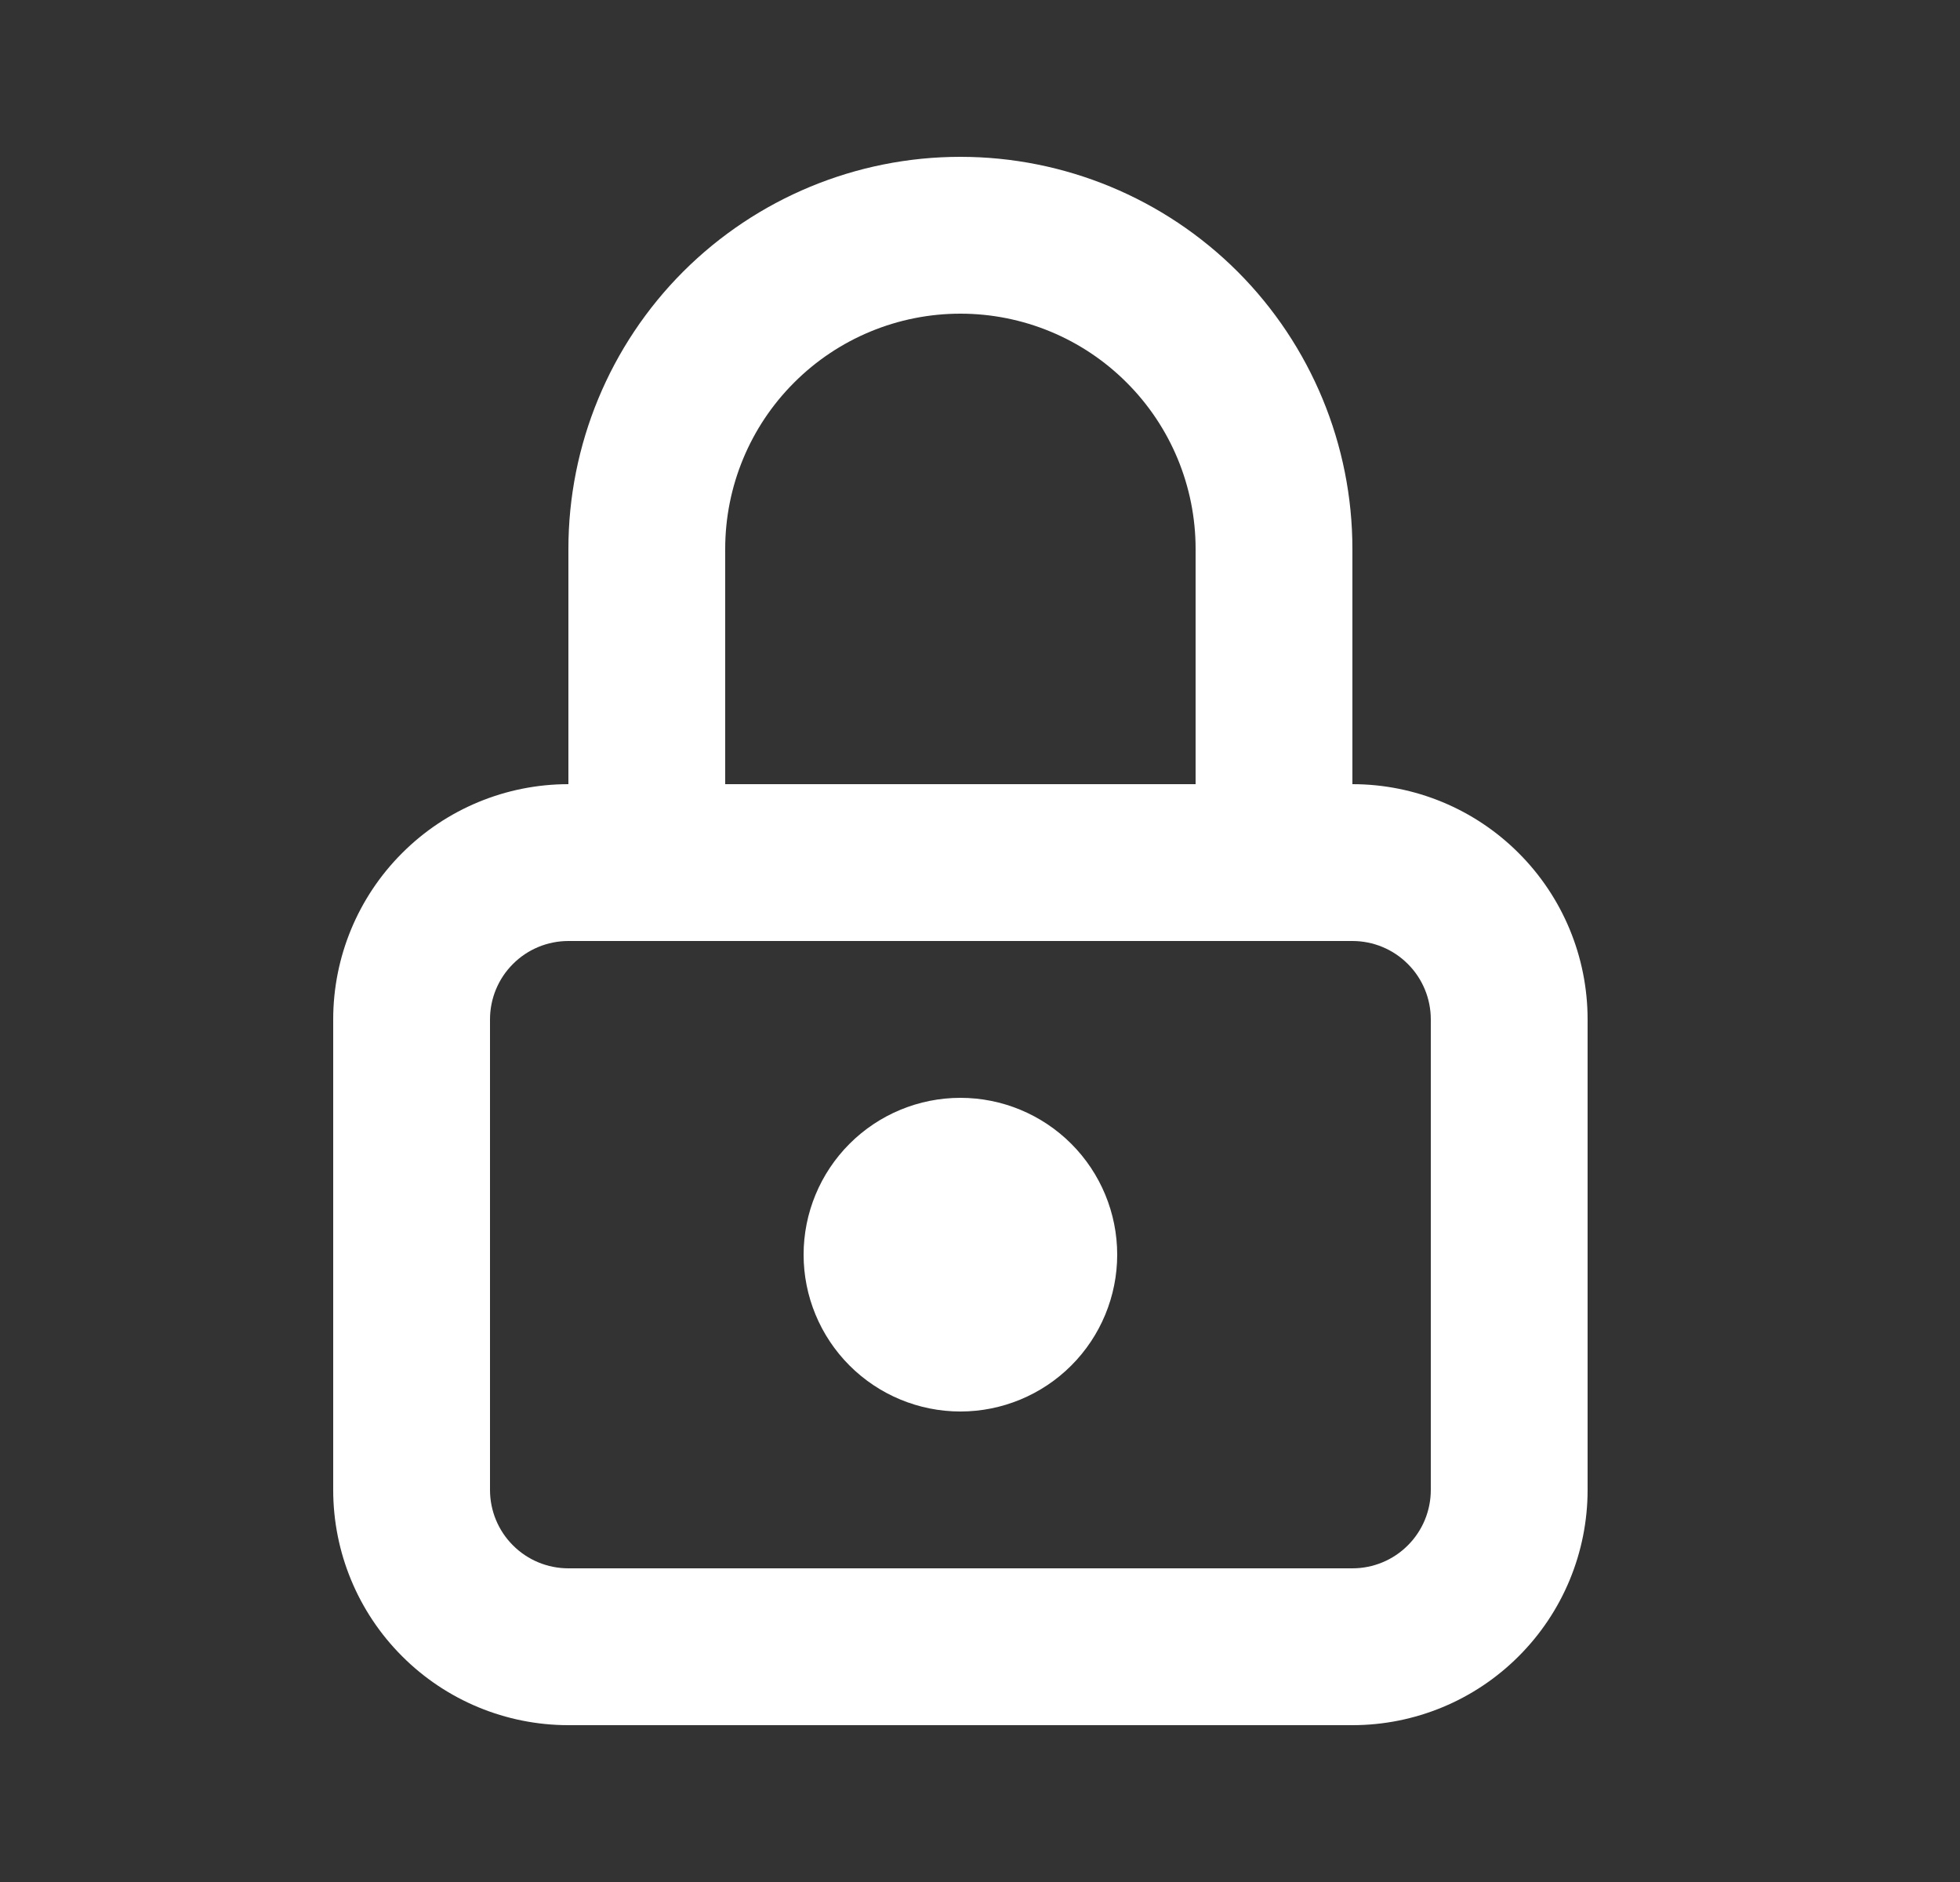
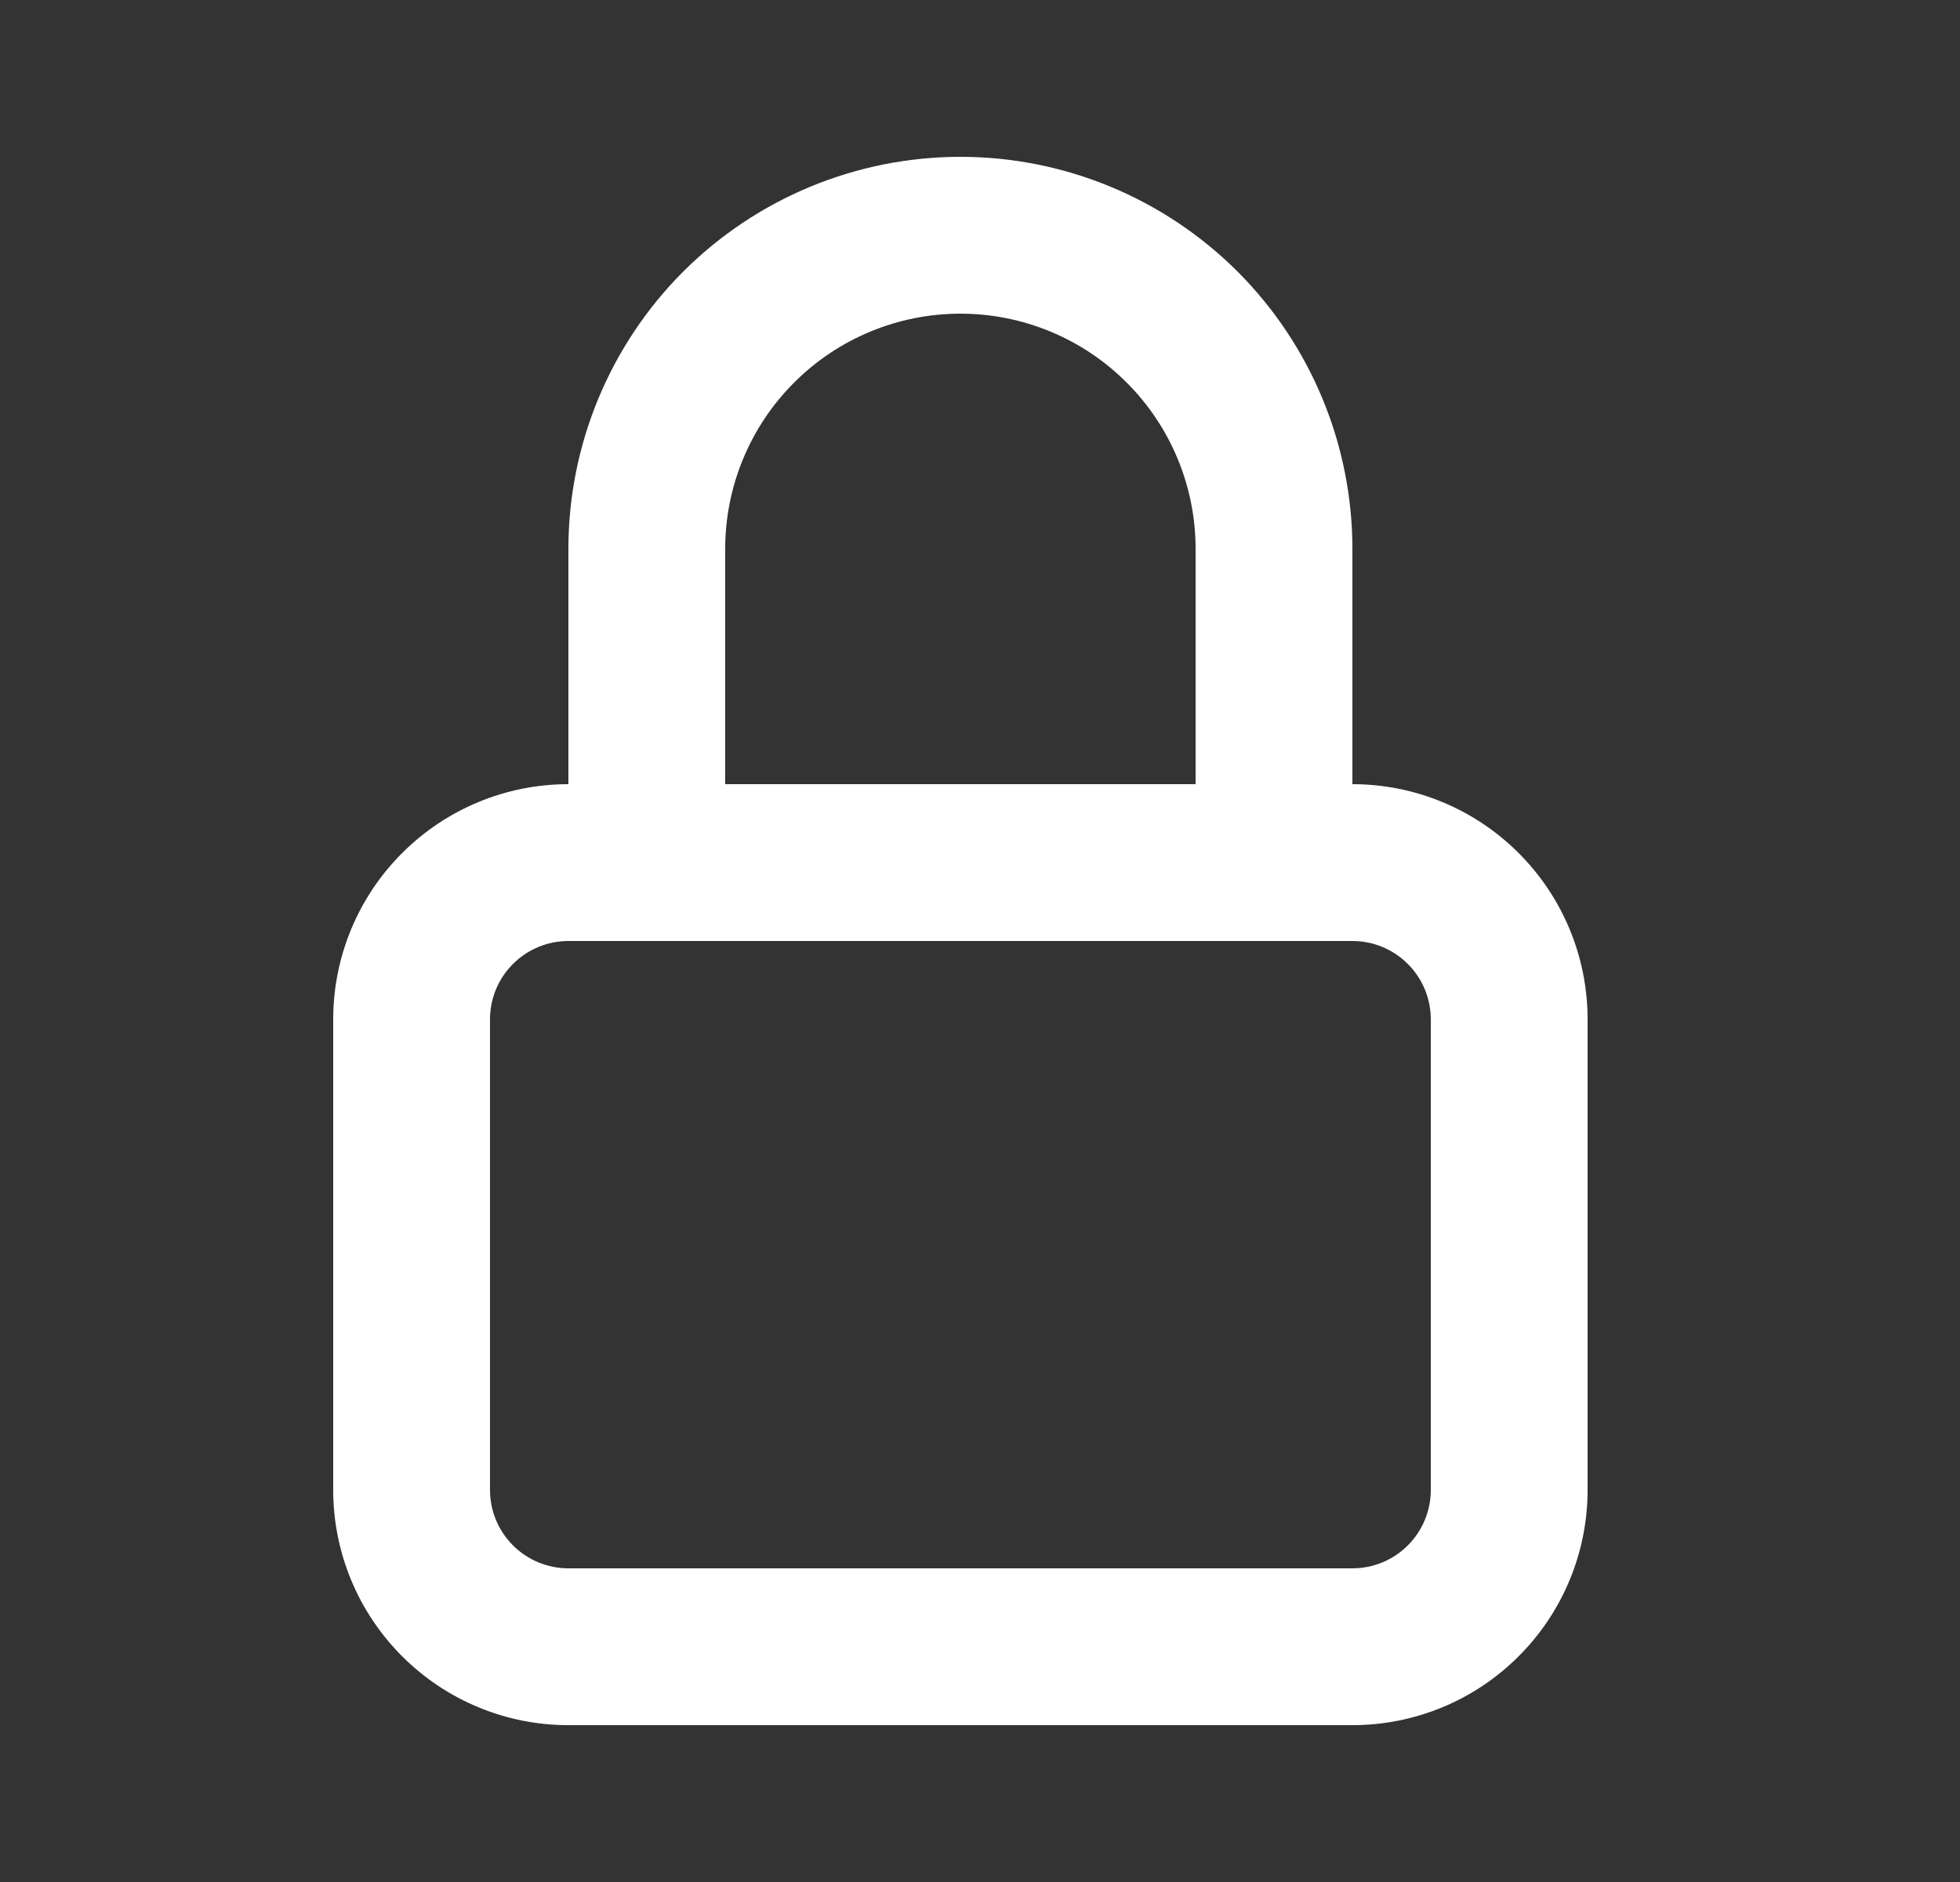
<svg xmlns="http://www.w3.org/2000/svg" width="25" height="24" viewBox="0 0 25 24" fill="none">
  <rect x="0" y="0" width="25" height="24" fill="#333333" stroke="none" />
  <path fill-rule="evenodd" clip-rule="evenodd" d="M7.25 12C6.985 12 6.73 12.105 6.543 12.293C6.355 12.48 6.25 12.735 6.25 13V19C6.25 19.265 6.355 19.52 6.543 19.707C6.73 19.895 6.985 20 7.25 20H17.25C17.515 20 17.77 19.895 17.957 19.707C18.145 19.52 18.25 19.265 18.25 19V13C18.25 12.735 18.145 12.48 17.957 12.293C17.77 12.105 17.515 12 17.25 12H7.25ZM5.129 10.879C5.691 10.316 6.454 10 7.25 10H17.25C18.046 10 18.809 10.316 19.371 10.879C19.934 11.441 20.25 12.204 20.25 13V19C20.25 19.796 19.934 20.559 19.371 21.121C18.809 21.684 18.046 22 17.25 22H7.25C6.454 22 5.691 21.684 5.129 21.121C4.566 20.559 4.25 19.796 4.25 19V13C4.25 12.204 4.566 11.441 5.129 10.879Z" fill="white" />
-   <path fill-rule="evenodd" clip-rule="evenodd" d="M10.836 14.586C11.211 14.211 11.72 14 12.25 14C12.78 14 13.289 14.211 13.664 14.586C14.039 14.961 14.25 15.47 14.25 16C14.25 16.53 14.039 17.039 13.664 17.414C13.289 17.789 12.78 18 12.25 18C11.72 18 11.211 17.789 10.836 17.414C10.461 17.039 10.25 16.53 10.25 16C10.25 15.47 10.461 14.961 10.836 14.586Z" fill="white" />
  <path fill-rule="evenodd" clip-rule="evenodd" d="M12.25 4C11.454 4 10.691 4.316 10.129 4.879C9.566 5.441 9.25 6.204 9.25 7V11C9.25 11.552 8.802 12 8.25 12C7.698 12 7.25 11.552 7.25 11V7C7.25 5.674 7.777 4.402 8.714 3.464C9.652 2.527 10.924 2 12.25 2C13.576 2 14.848 2.527 15.786 3.464C16.723 4.402 17.25 5.674 17.25 7V11C17.25 11.552 16.802 12 16.25 12C15.698 12 15.25 11.552 15.25 11V7C15.25 6.204 14.934 5.441 14.371 4.879C13.809 4.316 13.046 4 12.25 4Z" fill="white" />
</svg>